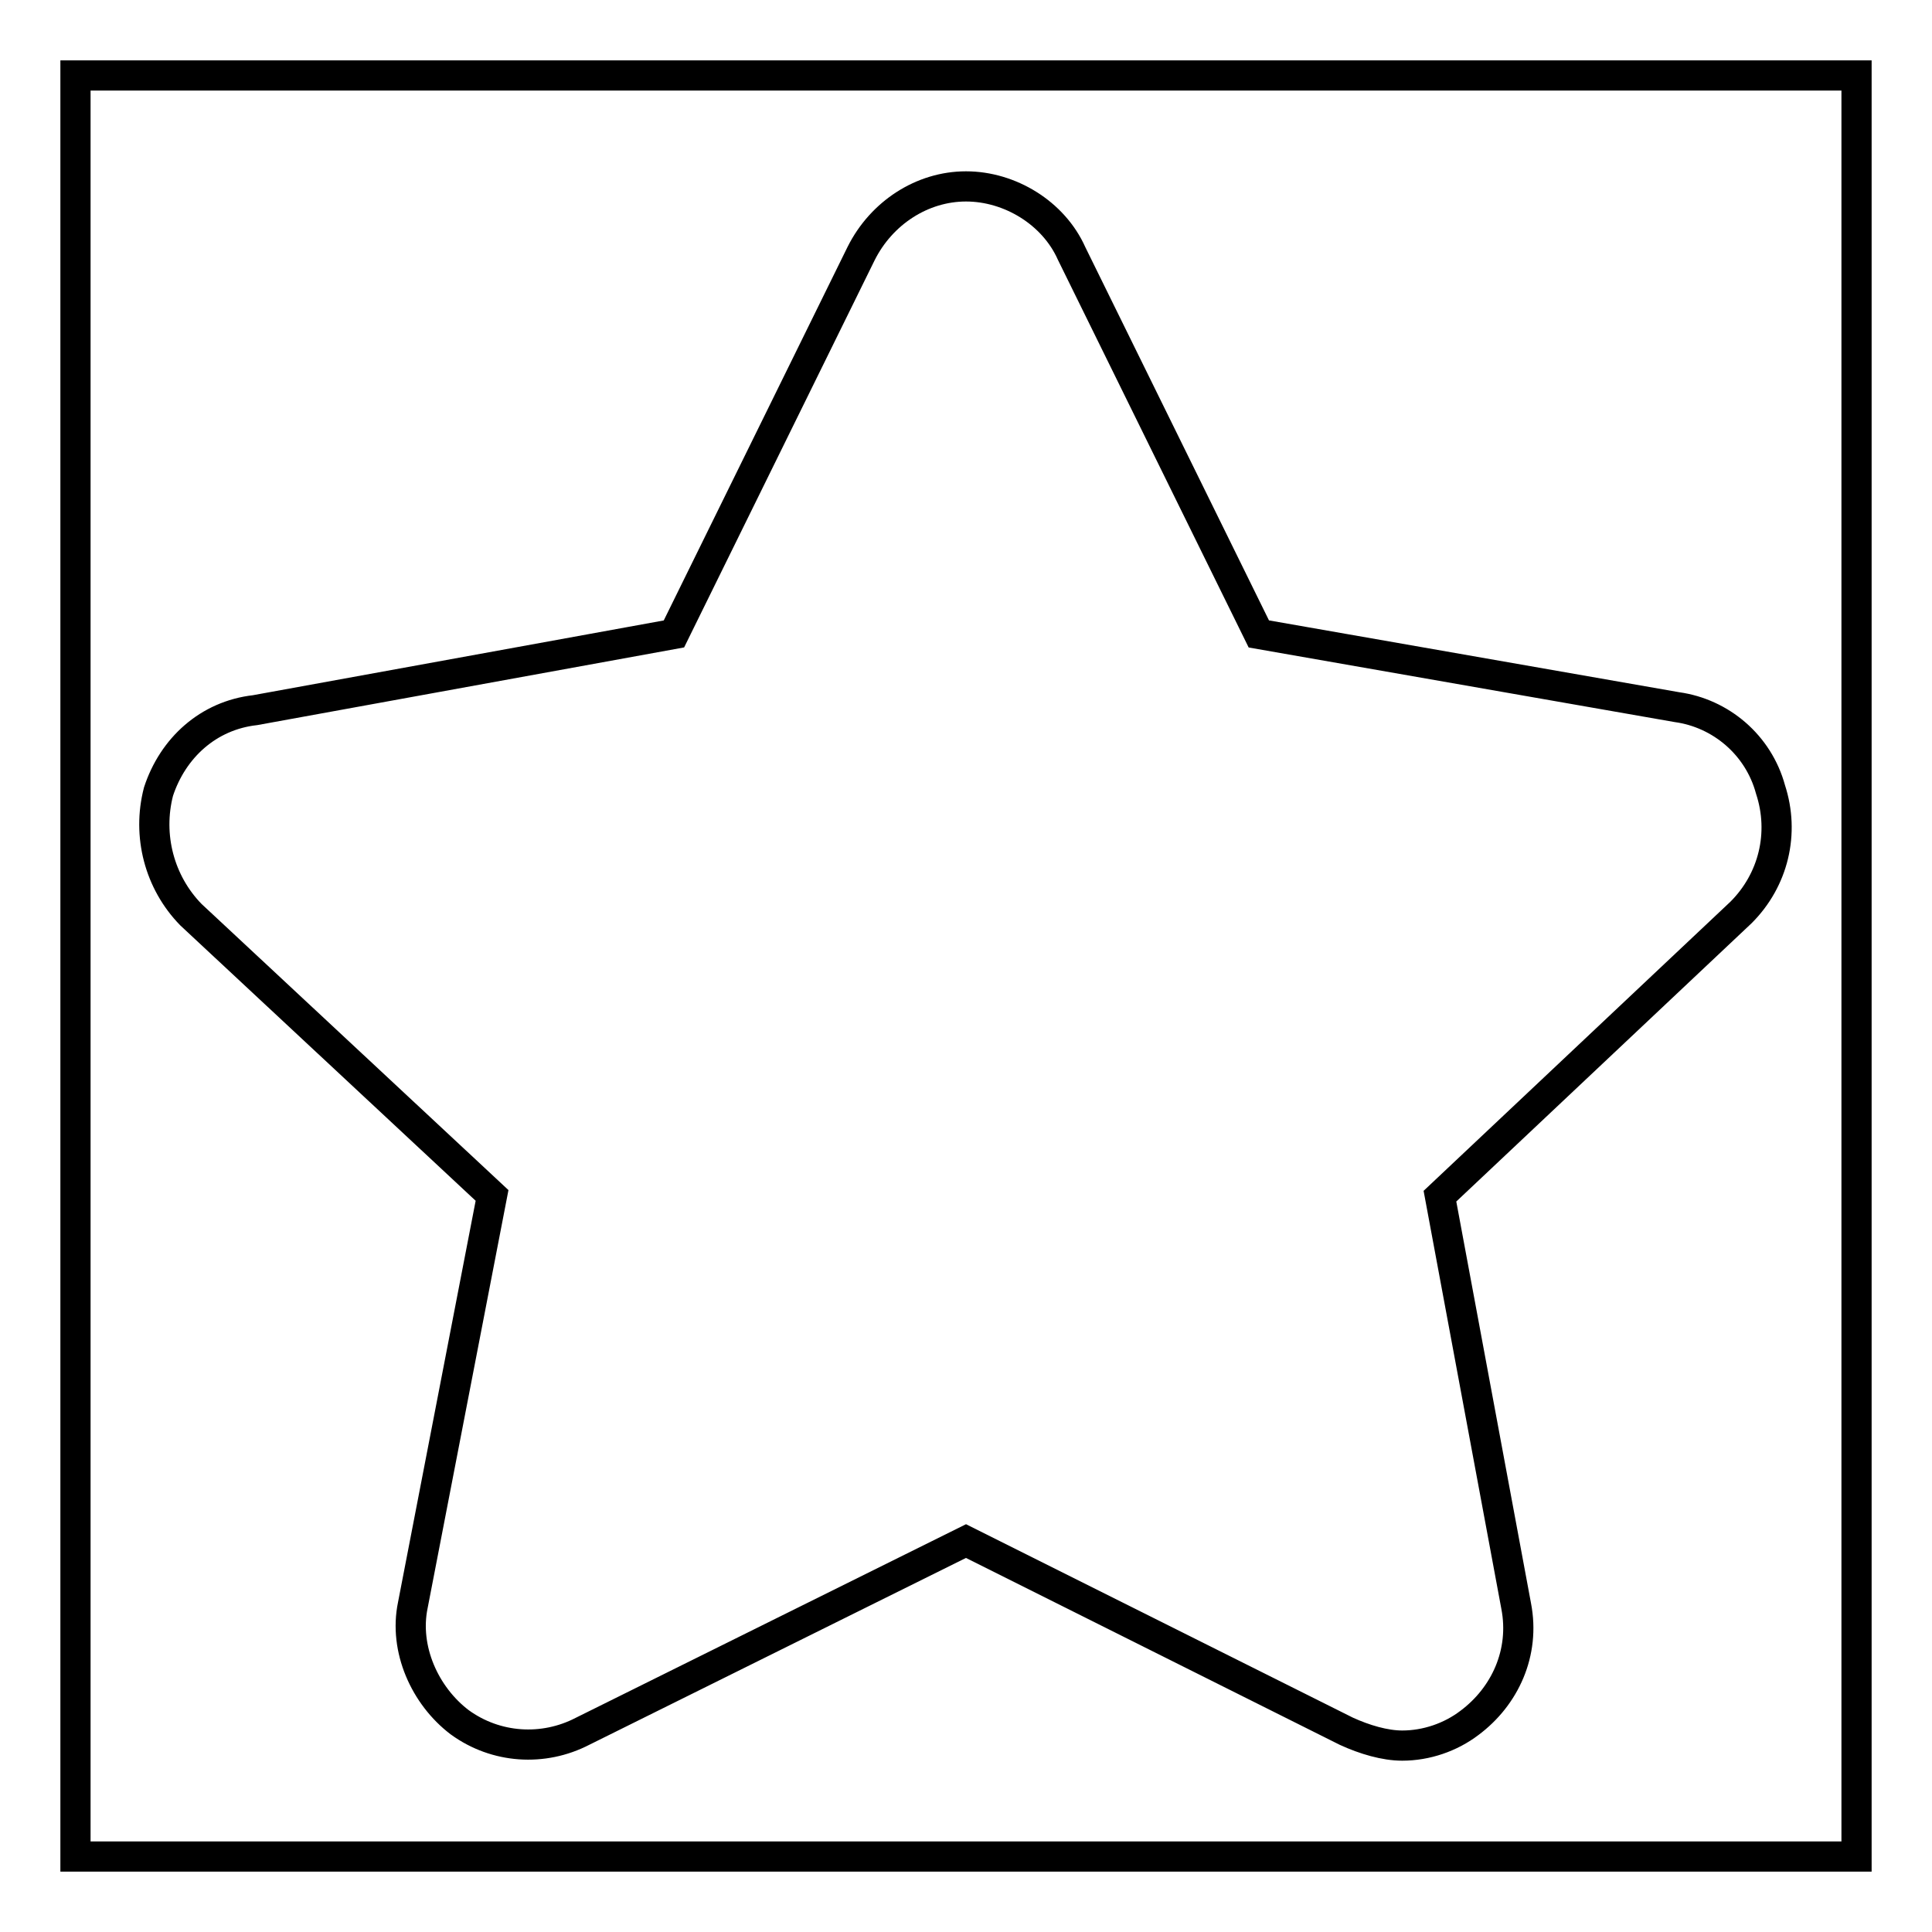
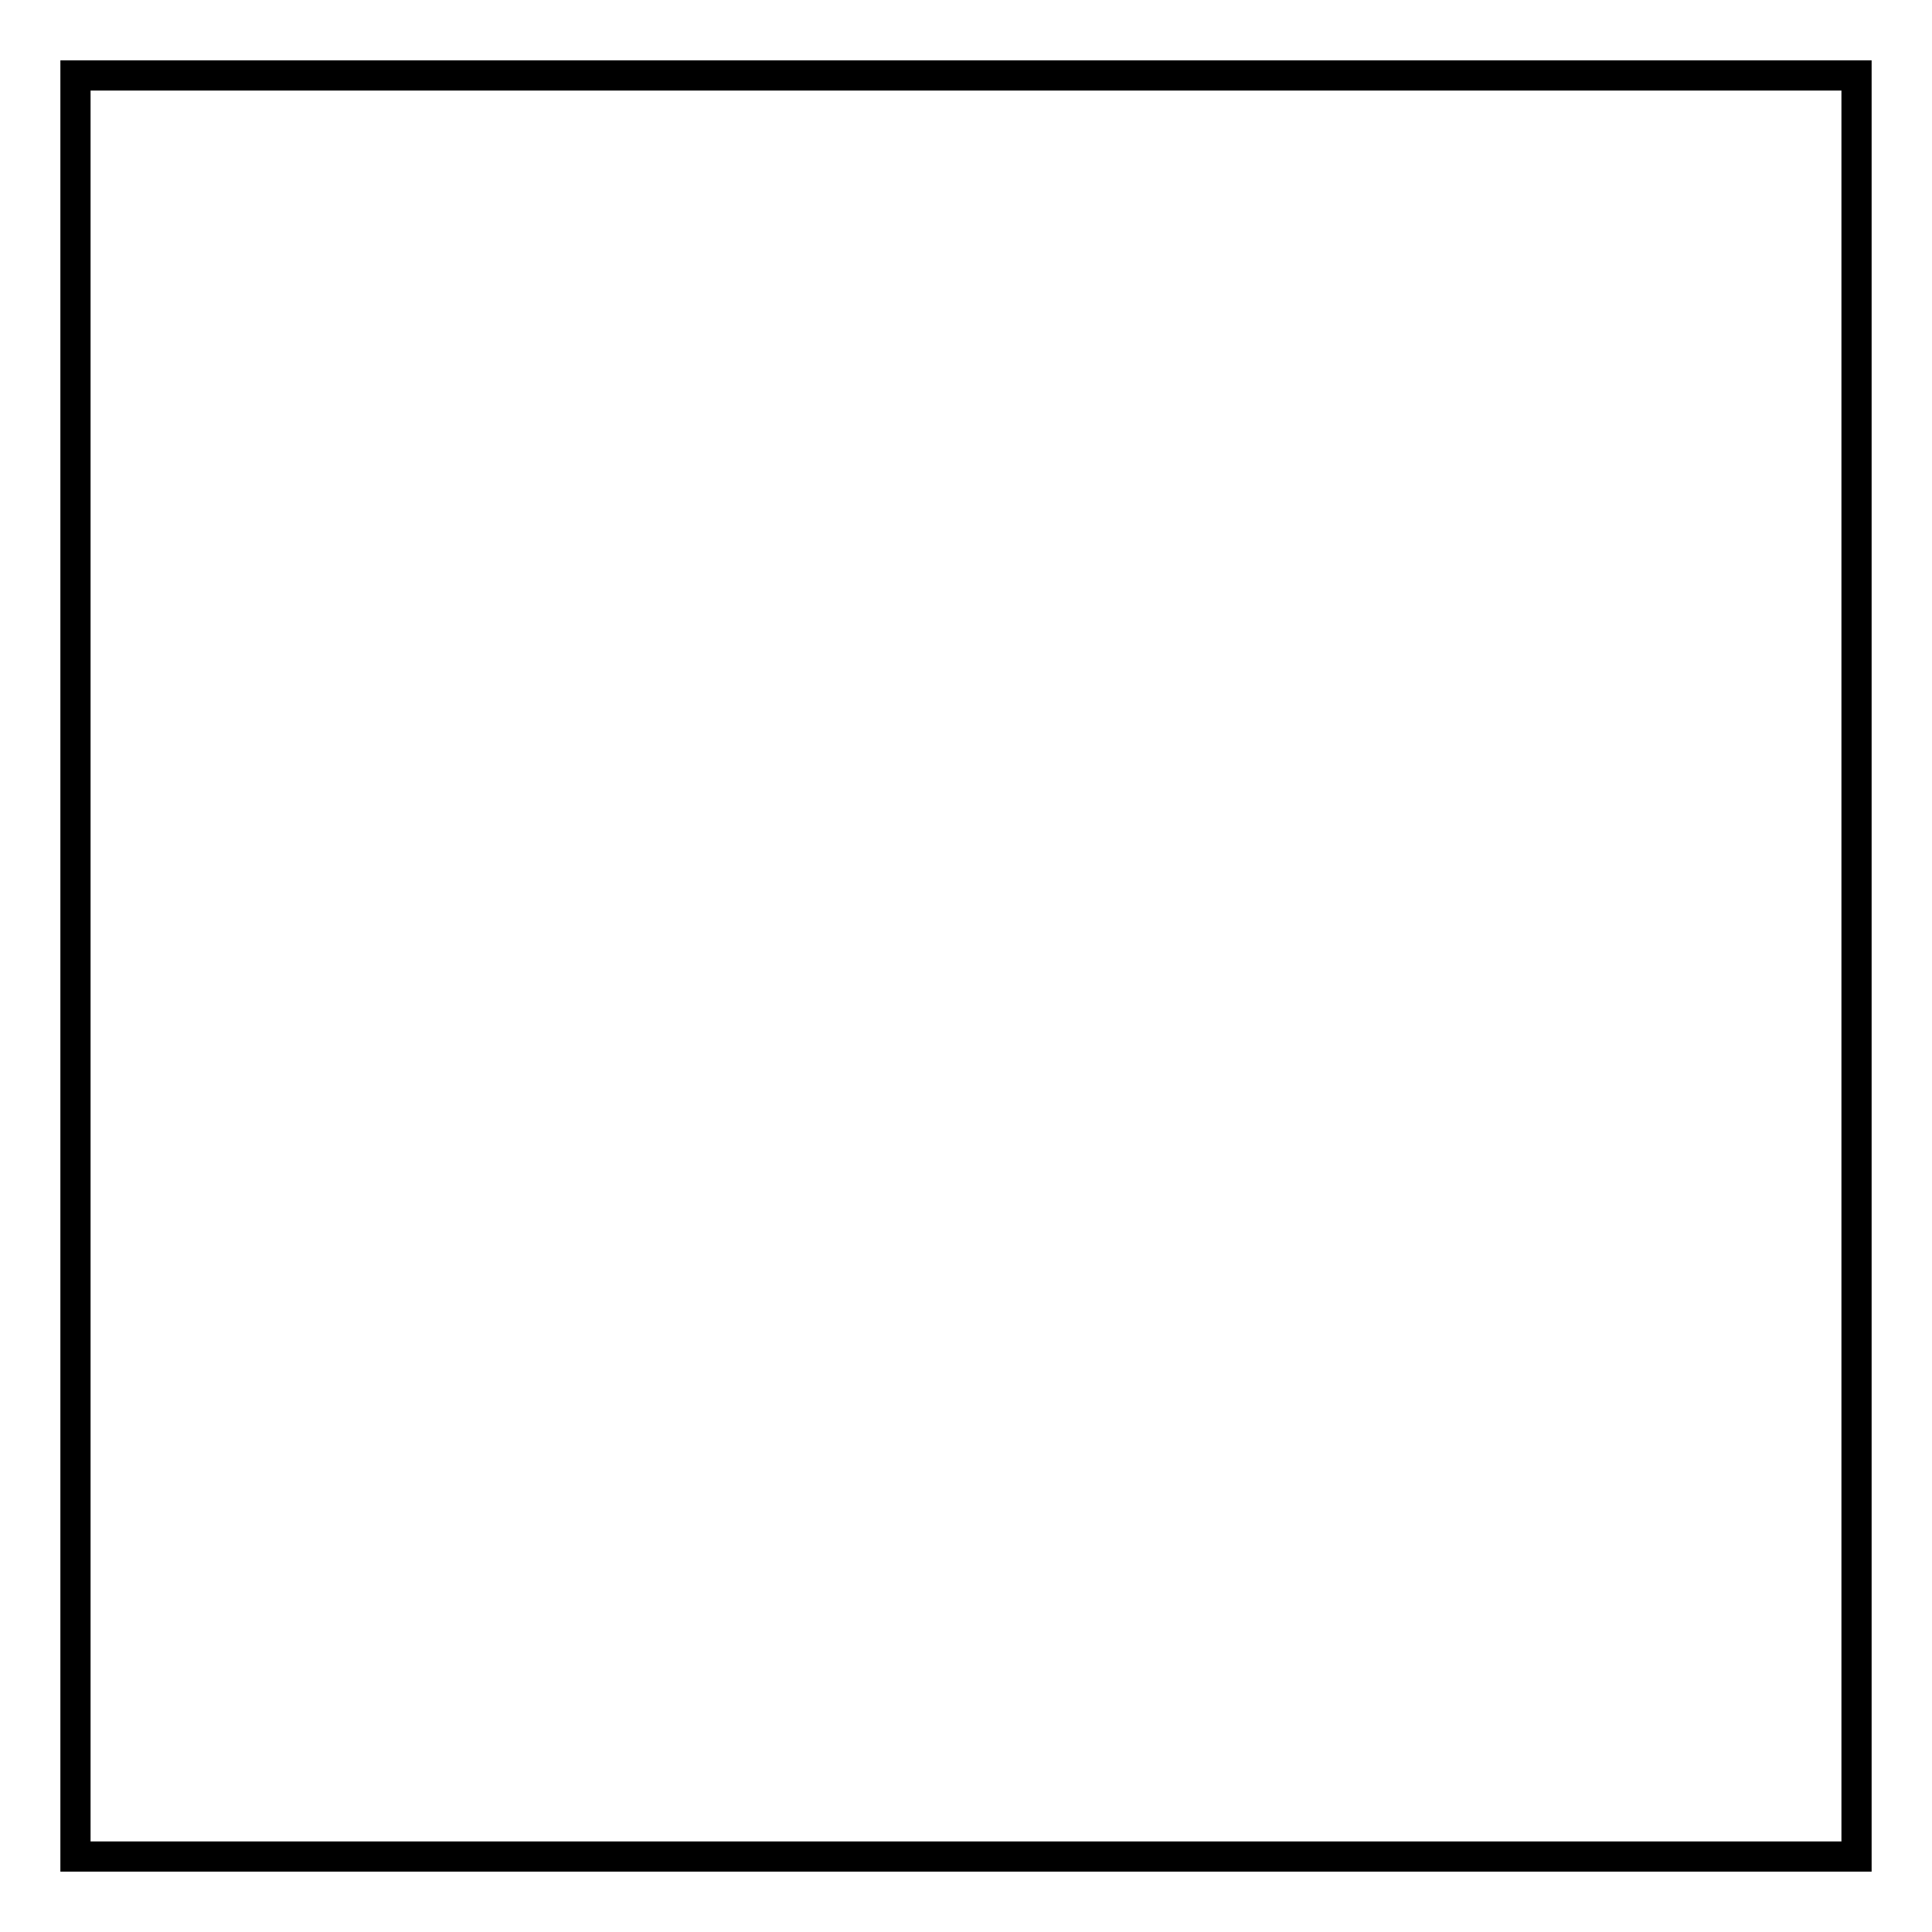
<svg xmlns="http://www.w3.org/2000/svg" version="1.1" x="0px" y="0px" viewBox="0 0 256 256" enable-background="new 0 0 256 256" xml:space="preserve">
  <g>
    <path stroke-width="4" fill-opacity="0" stroke="#000000" d="M10,10h236v236H10V10z" />
-     <path stroke-width="4" fill-opacity="0" stroke="#000000" d="M185.8,231.3c-2.3,0-5-0.8-7.4-1.9l-50.4-25.2l-50.8,25.2c-5.2,2.7-11.5,2.3-16.3-1.2 c-4.6-3.5-7.4-9.7-6.2-15.5l10.5-54.3l-39.9-37.2c-4.2-4.3-5.8-10.5-4.3-16.3c1.9-5.8,6.6-10.1,12.8-10.8L89.3,84l24.8-50.4 c2.7-5.4,8.1-8.9,13.9-8.9c5.8,0,11.6,3.5,14,8.9L166.8,84l55.4,9.7c5.8,0.8,10.8,5,12.4,10.9c1.9,5.8,0.4,12-3.9,16.3l-39.9,37.6 l10.1,54.3c1.2,6.2-1.5,12-6.2,15.5C192.2,230.2,189,231.3,185.8,231.3z" />
  </g>
</svg>